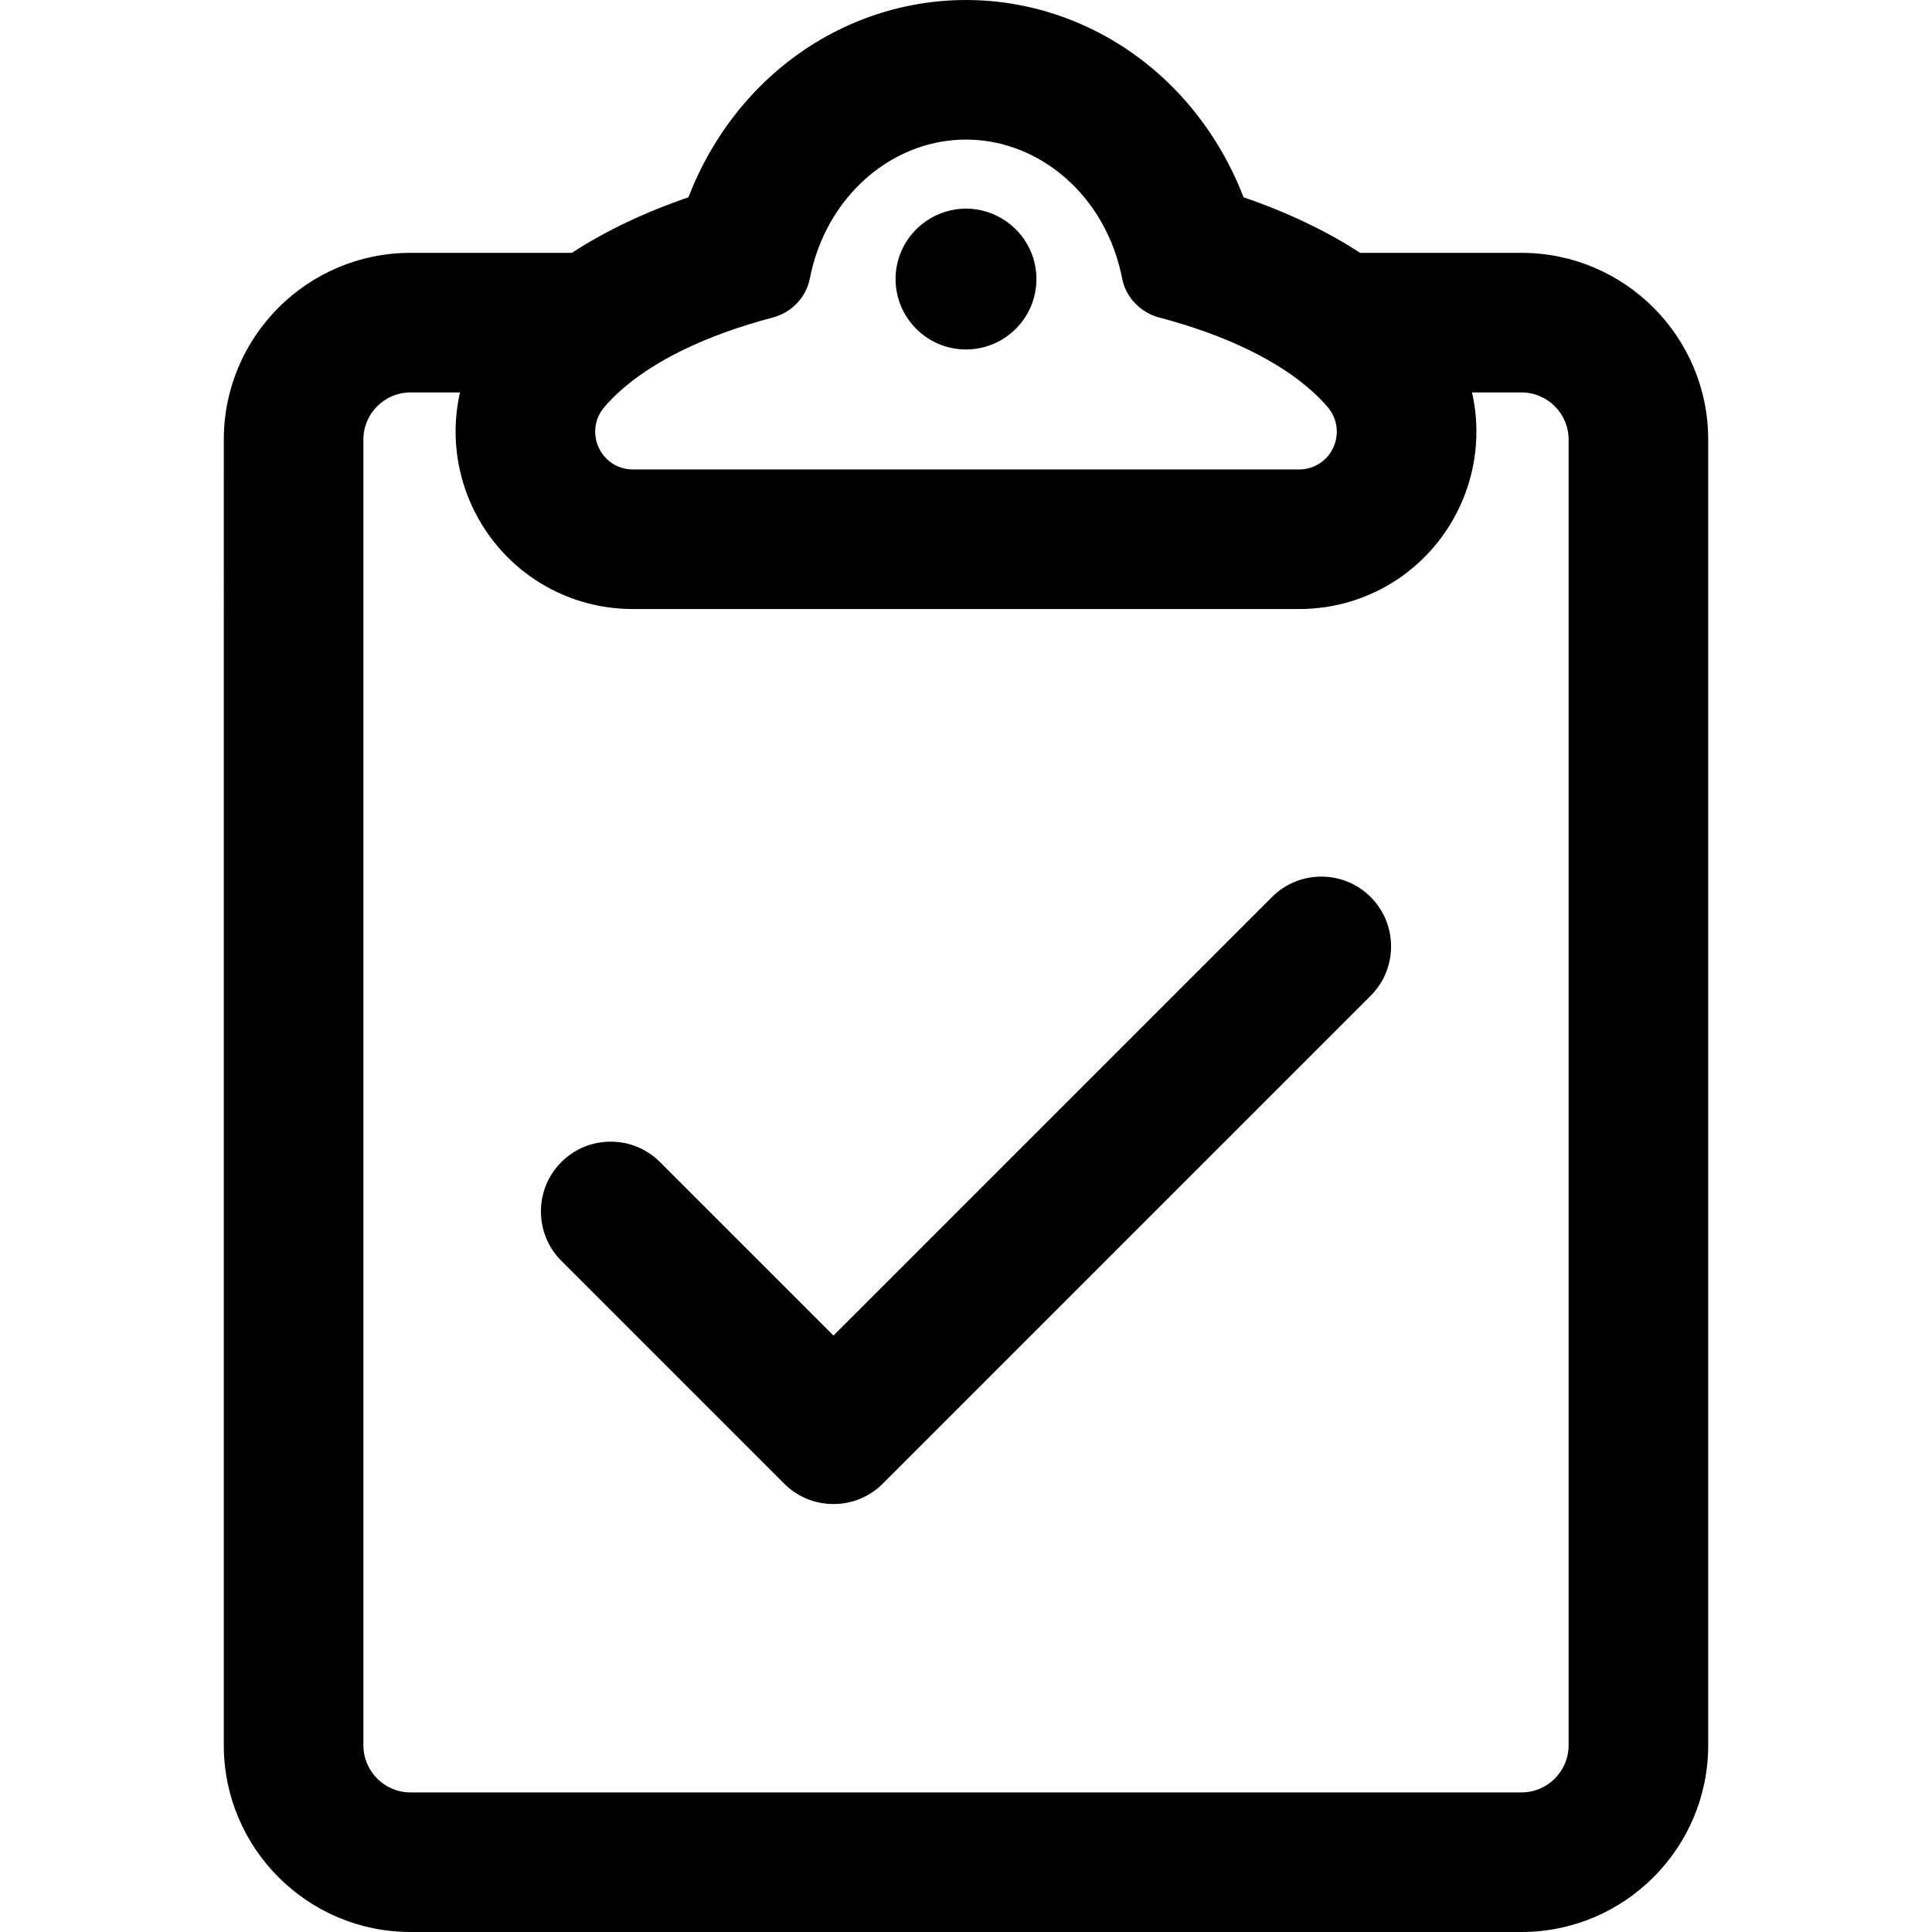
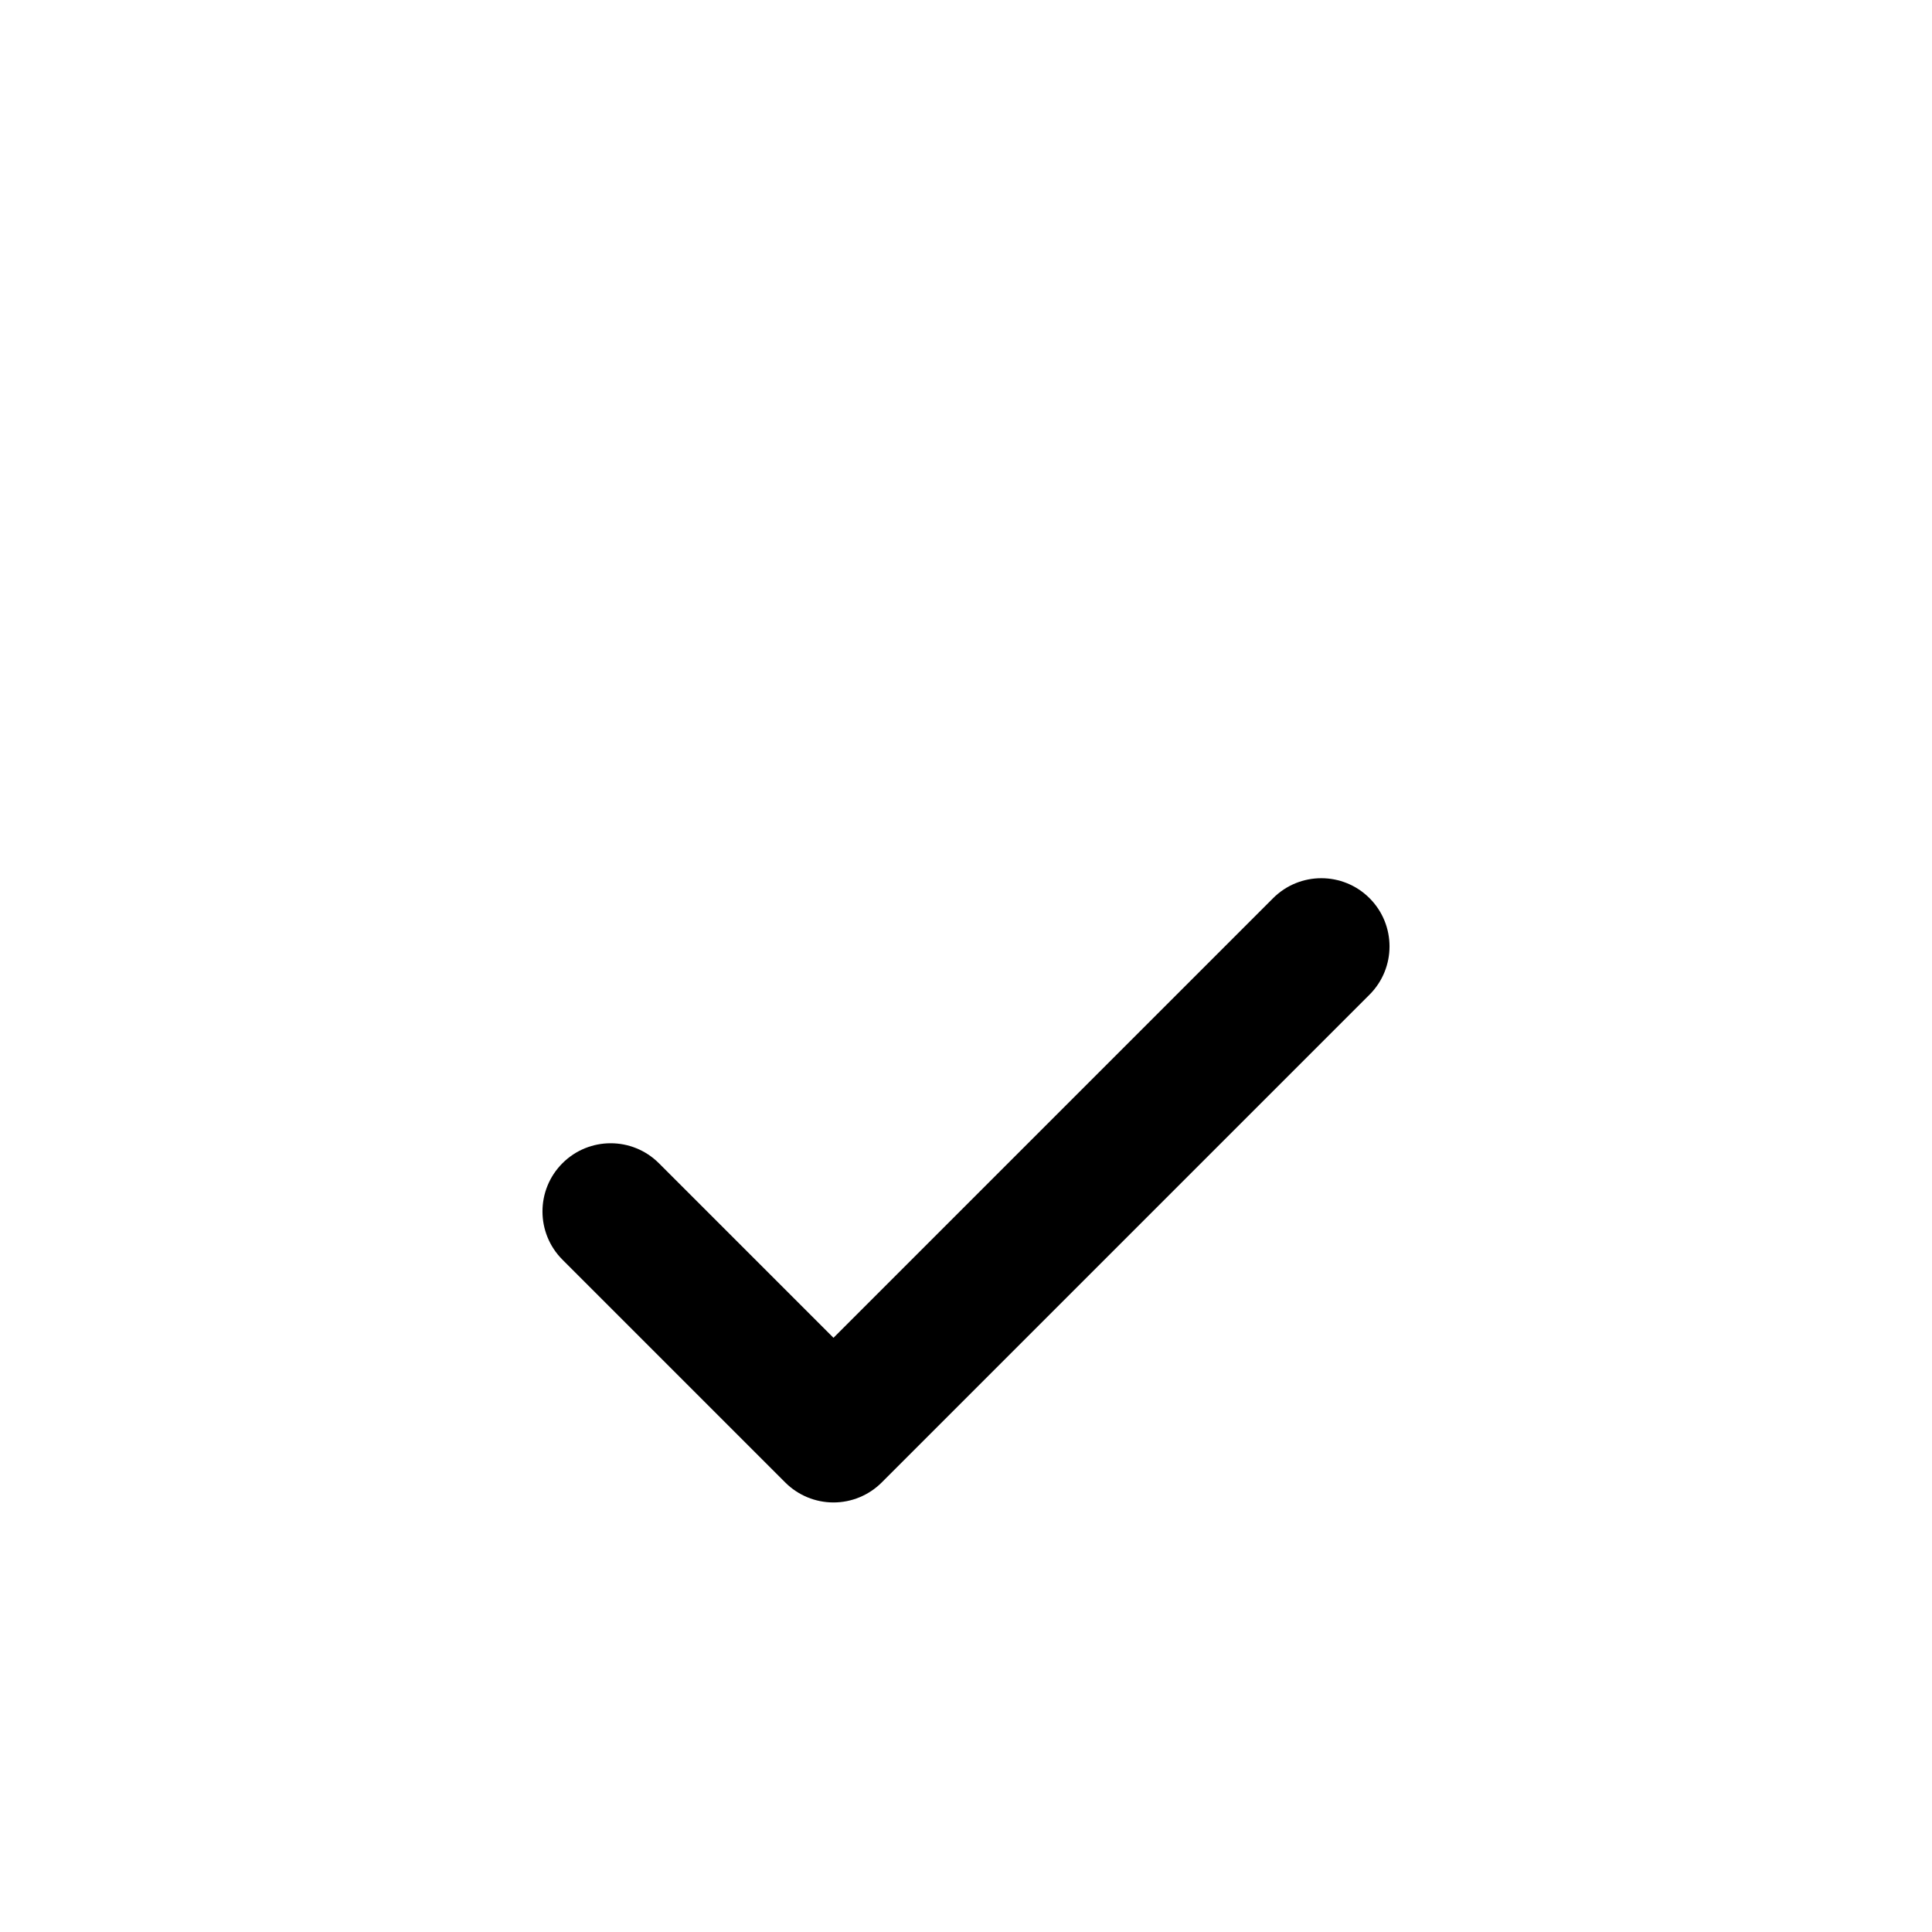
<svg xmlns="http://www.w3.org/2000/svg" fill="#000000" version="1.1" id="Capa_1" width="800px" height="800px" viewBox="0 0 606.817 606.816" xml:space="preserve">
  <g>
    <g>
      <g>
-         <path d="M427.058,79.917c-11.908-7.781-24.873-13.455-36.856-17.557c-5.596-14.695-14.538-27.92-26.047-38.28     C347.263,8.874,325.69,0.5,303.409,0.5s-43.854,8.374-60.747,23.581c-11.509,10.36-20.452,23.586-26.047,38.28     c-11.983,4.102-24.948,9.775-36.857,17.557h-50.825c-32.059,0-58.14,26.082-58.14,58.14v410.119     c0,32.059,26.082,58.141,58.14,58.141h348.95c32.059,0,58.14-26.082,58.14-58.141V138.057c0-32.058-26.081-58.14-58.14-58.14     H427.058z M253.876,87.36c0.491-2.551,1.149-5.034,1.947-7.442c7.067-21.335,25.699-36.578,47.585-36.578     s40.518,15.243,47.585,36.578c0.798,2.409,1.456,4.891,1.947,7.442c1.118,5.81,5.573,10.378,11.295,11.885     c20.768,5.473,37.698,13.664,48.5,23.512c1.703,1.553,3.259,3.146,4.648,4.777c6.851,8.046,1.201,20.417-9.368,20.417H198.801     c-10.568,0-16.219-12.37-9.367-20.417c1.389-1.632,2.945-3.224,4.648-4.777c10.801-9.849,27.732-18.04,48.5-23.512     C248.304,97.737,252.759,93.169,253.876,87.36z M493.183,138.057v410.119c0,8.451-6.85,15.301-15.3,15.301H128.934     c-8.45,0-15.3-6.85-15.3-15.301V138.057c0-8.45,6.85-15.3,15.3-15.3h16.175c-0.507,2.123-0.895,4.28-1.147,6.468     c-1.164,10.077,0.479,20.292,4.75,29.538c4.262,9.227,10.955,17.082,19.355,22.717c9.08,6.092,19.708,9.311,30.735,9.311h209.214     c11.028,0,21.656-3.22,30.735-9.311c8.4-5.635,15.094-13.491,19.355-22.717c4.271-9.246,5.914-19.46,4.75-29.538     c-0.253-2.188-0.641-4.345-1.147-6.468h16.175C486.333,122.757,493.183,129.607,493.183,138.057z" />
-         <path d="M477.883,606.816h-348.95c-32.334,0-58.64-26.306-58.64-58.641V138.057c0-32.334,26.306-58.64,58.64-58.64h50.676     c10.491-6.838,22.81-12.709,36.622-17.454c5.657-14.751,14.677-27.976,26.096-38.255C259.312,8.42,281.004,0,303.409,0     c22.405,0,44.098,8.42,61.081,23.709c11.419,10.279,20.439,23.504,26.096,38.255c13.812,4.745,26.132,10.616,36.621,17.454     h50.677c32.334,0,58.64,26.306,58.64,58.64v410.119C536.523,580.511,510.217,606.816,477.883,606.816z M128.934,80.417     c-31.783,0-57.64,25.857-57.64,57.64v410.119c0,31.783,25.857,57.641,57.64,57.641h348.95c31.782,0,57.64-25.857,57.64-57.641     V138.057c0-31.783-25.857-57.64-57.64-57.64H426.91l-0.125-0.082c-10.503-6.863-22.866-12.751-36.745-17.502l-0.222-0.076     l-0.083-0.219c-5.595-14.691-14.556-27.862-25.915-38.086C347.021,9.329,325.567,1,303.409,1     c-22.157,0-43.612,8.329-60.412,23.452c-11.358,10.224-20.319,23.395-25.914,38.086l-0.083,0.219l-0.222,0.076     c-13.878,4.75-26.241,10.639-36.746,17.502l-0.125,0.082H128.934z M477.883,563.977H128.934c-8.712,0-15.8-7.088-15.8-15.801     V138.057c0-8.712,7.088-15.8,15.8-15.8h16.809l-0.147,0.616c-0.51,2.135-0.892,4.291-1.137,6.409     c-1.153,9.985,0.474,20.107,4.707,29.27c4.224,9.144,10.856,16.928,19.18,22.512c8.997,6.036,19.528,9.226,30.457,9.226h209.214     c10.929,0,21.46-3.19,30.457-9.226c8.324-5.584,14.957-13.369,19.18-22.512c4.233-9.163,5.861-19.284,4.707-29.27     c-0.245-2.119-0.627-4.275-1.137-6.409l-0.147-0.616h16.809c8.712,0,15.799,7.088,15.799,15.8v410.119     C493.683,556.889,486.595,563.977,477.883,563.977z M128.934,123.257c-8.161,0-14.8,6.639-14.8,14.8v410.119     c0,8.161,6.639,14.801,14.8,14.801h348.949c8.161,0,14.8-6.64,14.8-14.801V138.057c0-8.161-6.639-14.8-14.799-14.8h-15.545     c0.447,1.971,0.788,3.956,1.015,5.91c1.174,10.169-0.483,20.475-4.793,29.805c-4.3,9.31-11.054,17.236-19.531,22.923     c-9.161,6.147-19.886,9.396-31.014,9.396H198.802c-11.127,0-21.852-3.249-31.013-9.396c-8.477-5.686-15.23-13.613-19.531-22.923     c-4.31-9.33-5.967-19.636-4.792-29.804c0.226-1.954,0.566-3.939,1.014-5.911H128.934z M408.016,148.451H198.801     c-5.067,0-9.532-2.853-11.653-7.444c-2.135-4.623-1.405-9.909,1.905-13.796c1.375-1.615,2.954-3.237,4.692-4.822     c10.89-9.929,27.733-18.099,48.71-23.626c5.58-1.471,9.87-5.983,10.93-11.496c0.481-2.5,1.142-5.025,1.964-7.505     c7.315-22.083,26.629-36.92,48.06-36.92s40.744,14.837,48.06,36.92c0.822,2.481,1.482,5.006,1.964,7.505     c1.061,5.514,5.352,10.027,10.931,11.497c20.978,5.528,37.821,13.698,48.71,23.626c1.736,1.583,3.315,3.206,4.692,4.822     c3.31,3.888,4.04,9.174,1.904,13.797C417.548,145.598,413.083,148.451,408.016,148.451z M303.409,43.84     c-20.999,0-39.931,14.562-47.11,36.235c-0.809,2.439-1.458,4.922-1.931,7.38c-1.133,5.888-5.709,10.706-11.658,12.274     c-20.821,5.486-37.52,13.577-48.291,23.398c-1.708,1.557-3.256,3.148-4.604,4.731c-3.055,3.587-3.729,8.464-1.759,12.729     c1.956,4.234,6.073,6.864,10.745,6.864h209.215c4.673,0,8.79-2.63,10.745-6.863c1.971-4.264,1.297-9.142-1.758-12.729     c-1.35-1.585-2.898-3.177-4.604-4.731c-10.771-9.82-27.469-17.911-48.29-23.398c-5.949-1.567-10.525-6.385-11.659-12.274     c-0.473-2.457-1.122-4.939-1.931-7.38C343.339,58.401,324.408,43.84,303.409,43.84z" />
-       </g>
+         </g>
      <g>
-         <path d="M303.409,109.265c11.941,0,21.622-9.68,21.622-21.622c0-2.723-0.509-5.326-1.428-7.726     c-3.109-8.125-10.977-13.896-20.194-13.896s-17.084,5.771-20.195,13.896c-0.918,2.399-1.427,5.003-1.427,7.726     C281.787,99.585,291.467,109.265,303.409,109.265z" />
-         <path d="M303.409,109.765c-12.198,0-22.122-9.924-22.122-22.122c0-2.713,0.491-5.373,1.46-7.904     c3.255-8.504,11.559-14.217,20.662-14.217c9.104,0,17.407,5.713,20.661,14.217c0.97,2.531,1.461,5.19,1.461,7.904     C325.531,99.841,315.607,109.765,303.409,109.765z M303.409,66.521c-8.691,0-16.62,5.455-19.728,13.575     c-0.925,2.417-1.394,4.956-1.394,7.547c0,11.647,9.475,21.122,21.122,21.122c11.646,0,21.122-9.475,21.122-21.122     c0-2.591-0.469-5.13-1.395-7.547C320.029,71.977,312.101,66.521,303.409,66.521z" />
-       </g>
+         </g>
      <g>
        <path d="M399.865,282.107l-138.08,138.08l-54.833-54.832c-8.366-8.365-21.928-8.365-30.293,0c-8.365,8.365-8.365,21.926,0,30.293     l69.979,69.979c4.018,4.018,9.466,6.273,15.146,6.273s11.129-2.256,15.146-6.273L430.158,312.4     c8.364-8.365,8.364-21.927,0-30.293C421.792,273.743,408.23,273.743,399.865,282.107z" />
-         <path d="M261.785,472.4c-5.855,0-11.36-2.28-15.5-6.42l-69.979-69.979c-8.545-8.548-8.545-22.454,0-31     c4.14-4.141,9.645-6.421,15.5-6.421s11.359,2.28,15.5,6.421l54.479,54.479l137.727-137.727c4.141-4.14,9.645-6.42,15.5-6.42     s11.359,2.28,15.5,6.42c8.546,8.547,8.546,22.453,0,31L277.285,465.98C273.146,470.12,267.641,472.4,261.785,472.4z      M191.806,359.581c-5.588,0-10.842,2.177-14.793,6.128c-8.155,8.156-8.155,21.428,0,29.586l69.979,69.979     c3.951,3.951,9.205,6.127,14.793,6.127c5.589,0,10.842-2.176,14.793-6.127l153.227-153.227c8.155-8.157,8.155-21.429,0-29.586     c-3.951-3.951-9.205-6.127-14.793-6.127s-10.842,2.176-14.793,6.127L261.785,420.895l-55.186-55.186     C202.647,361.758,197.394,359.581,191.806,359.581z" />
      </g>
    </g>
  </g>
</svg>